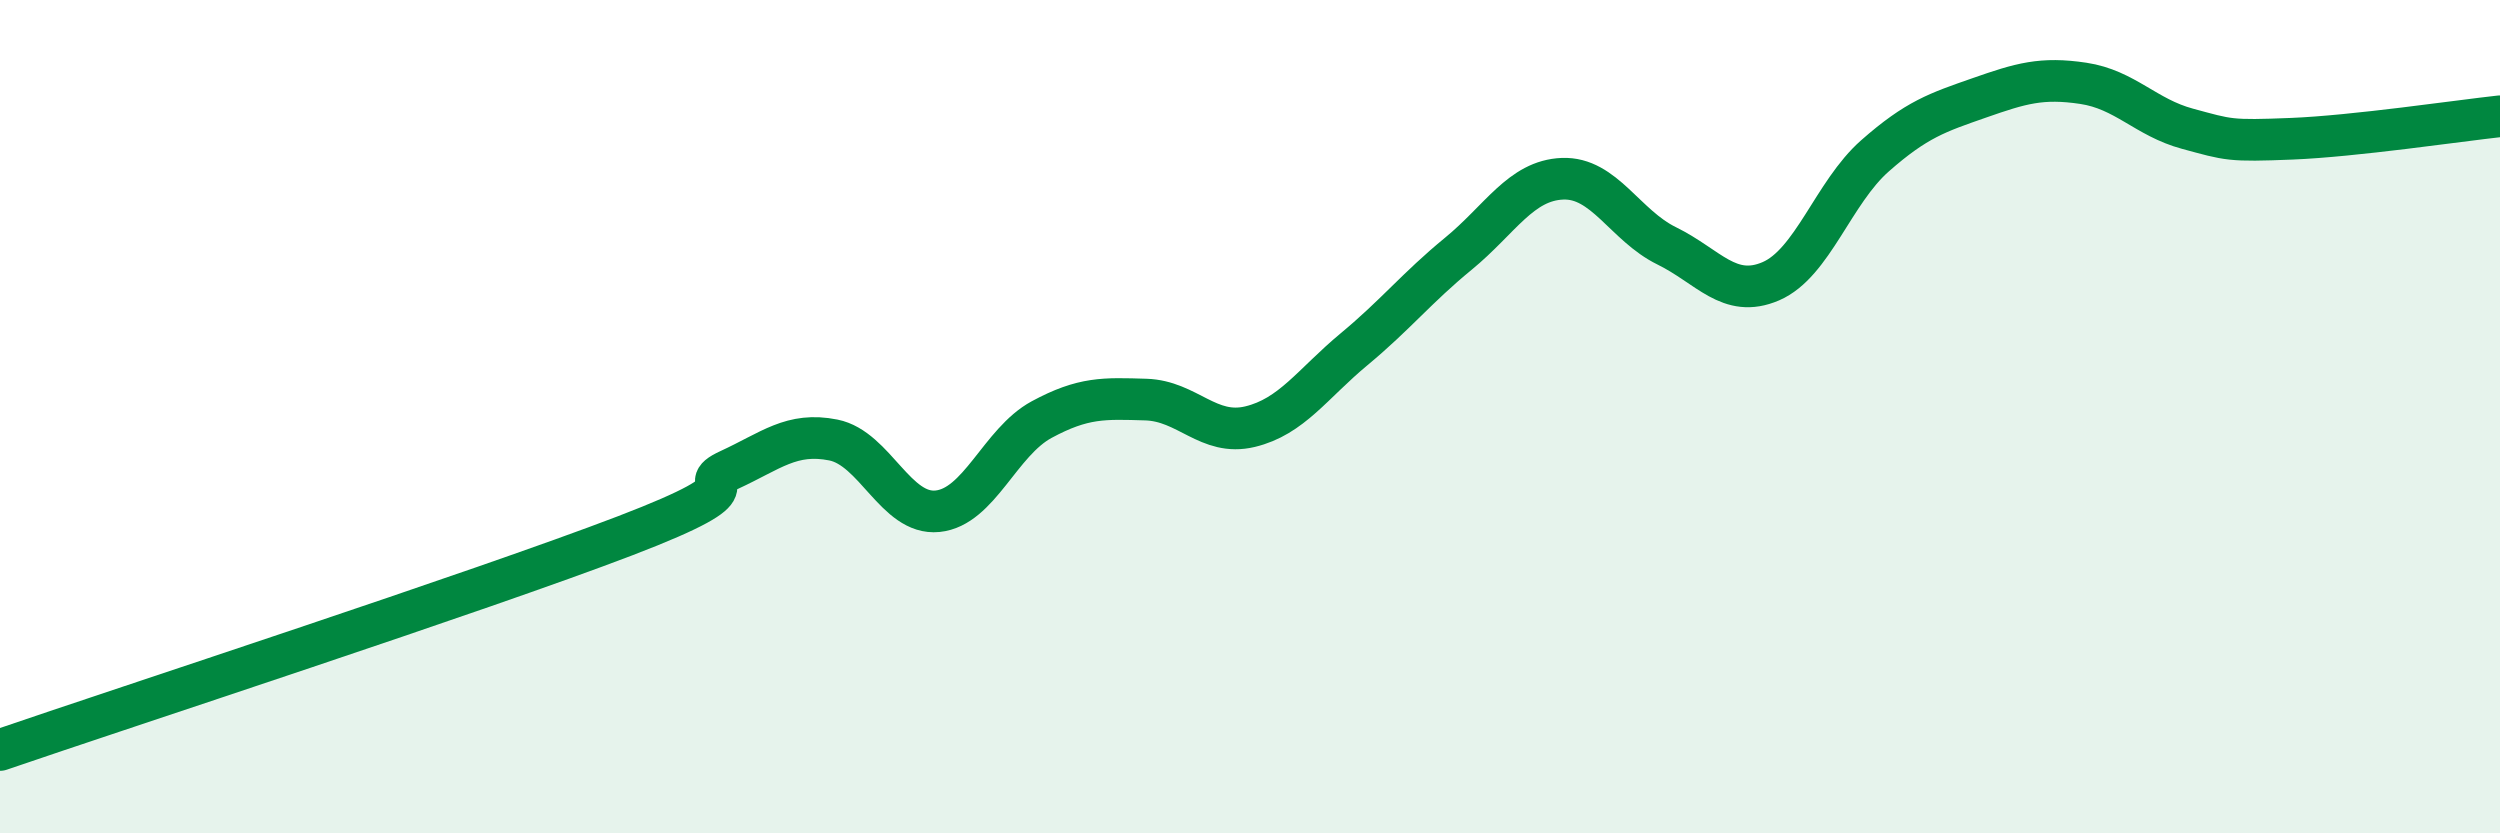
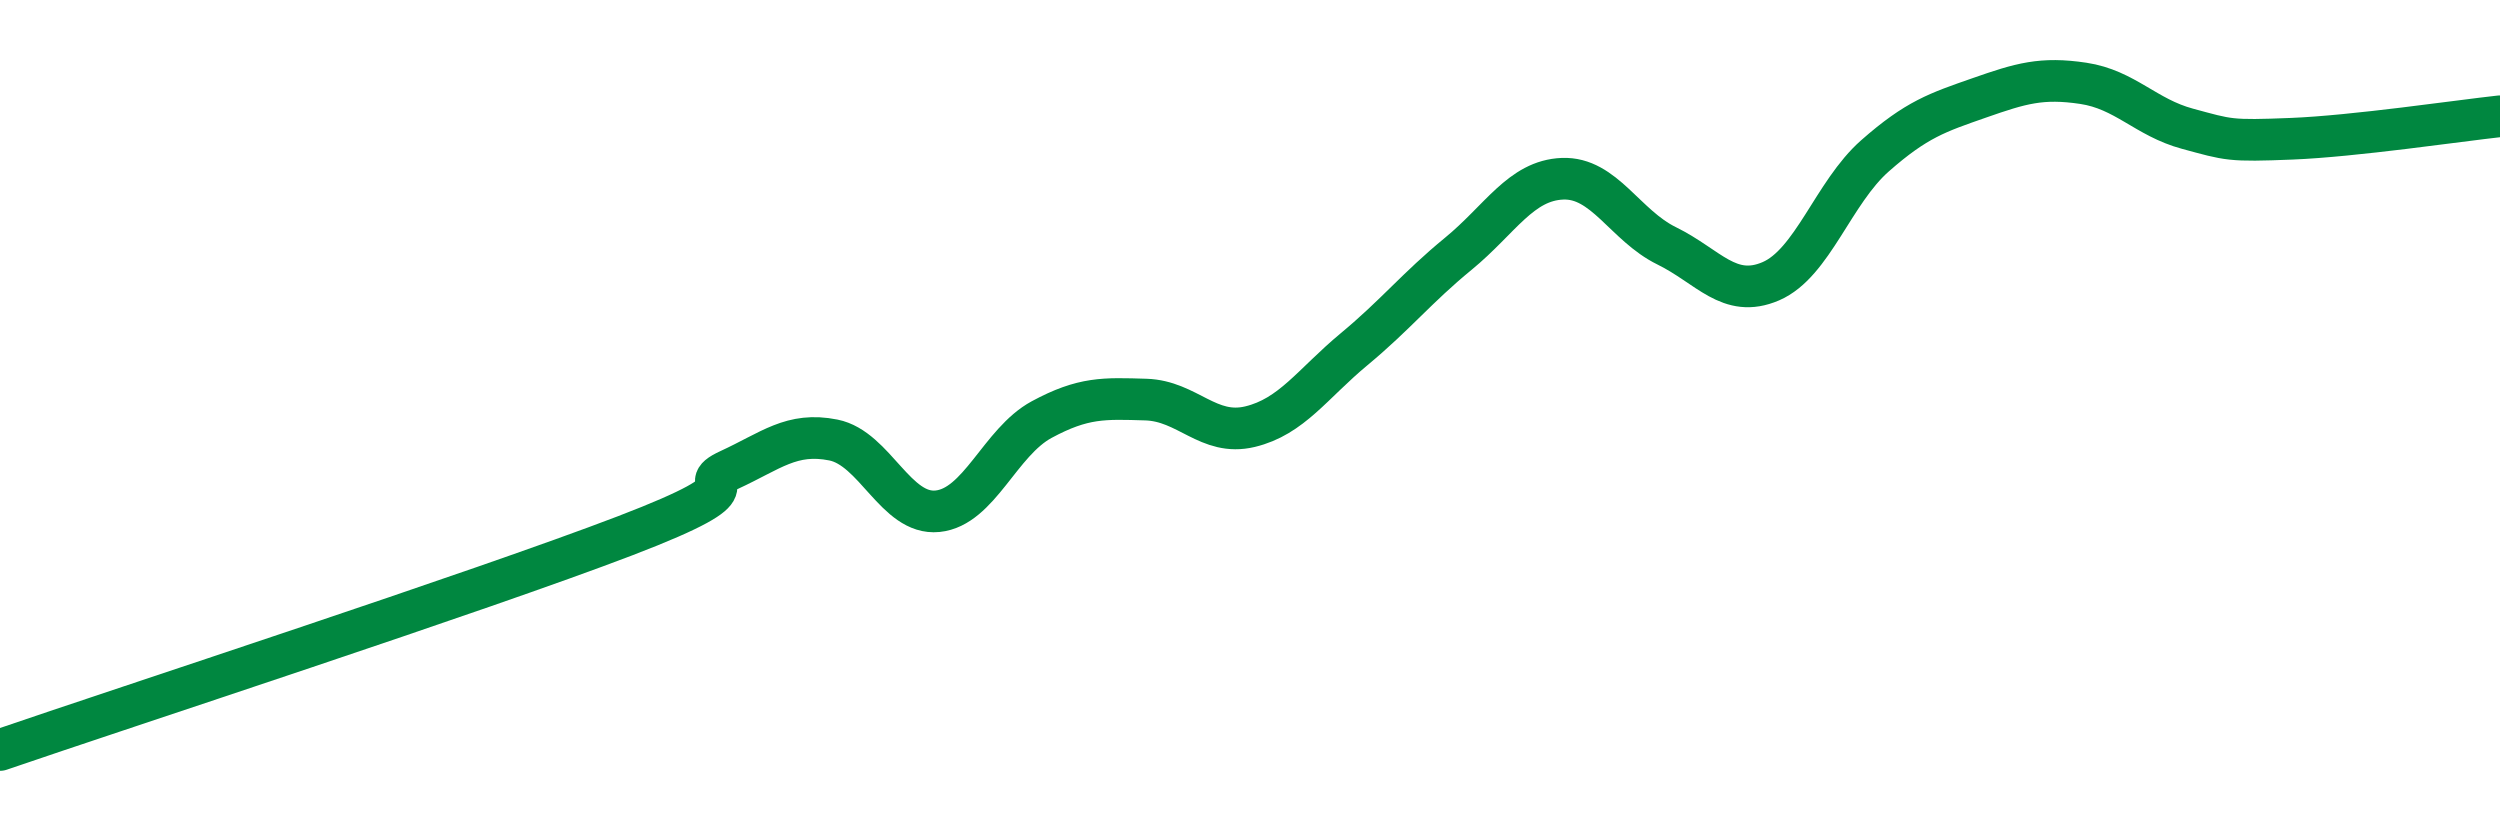
<svg xmlns="http://www.w3.org/2000/svg" width="60" height="20" viewBox="0 0 60 20">
-   <path d="M 0,18 C 3,16.97 11.5,14.2 15,12.86 C 18.5,11.52 16.5,11.74 17.5,11.28 C 18.5,10.82 19,10.36 20,10.56 C 21,10.76 21.5,12.37 22.5,12.27 C 23.5,12.17 24,10.61 25,10.07 C 26,9.53 26.5,9.56 27.5,9.59 C 28.5,9.62 29,10.48 30,10.24 C 31,10 31.5,9.21 32.5,8.38 C 33.5,7.55 34,6.91 35,6.09 C 36,5.27 36.5,4.33 37.5,4.29 C 38.5,4.25 39,5.41 40,5.9 C 41,6.39 41.5,7.18 42.5,6.75 C 43.5,6.32 44,4.62 45,3.74 C 46,2.86 46.5,2.7 47.5,2.35 C 48.5,2 49,1.85 50,2 C 51,2.15 51.5,2.82 52.5,3.09 C 53.5,3.36 53.5,3.39 55,3.33 C 56.5,3.27 59,2.9 60,2.79L60 20L0 20Z" fill="#008740" opacity="0.1" stroke-linecap="round" stroke-linejoin="round" />
  <path d="M 0,18 C 3,16.97 11.5,14.2 15,12.86 C 18.5,11.52 16.5,11.74 17.5,11.28 C 18.5,10.82 19,10.36 20,10.56 C 21,10.76 21.5,12.37 22.5,12.27 C 23.5,12.17 24,10.61 25,10.07 C 26,9.53 26.5,9.56 27.5,9.59 C 28.5,9.62 29,10.48 30,10.24 C 31,10 31.5,9.21 32.5,8.38 C 33.5,7.55 34,6.91 35,6.09 C 36,5.27 36.5,4.33 37.5,4.29 C 38.5,4.25 39,5.41 40,5.9 C 41,6.39 41.5,7.18 42.5,6.75 C 43.5,6.32 44,4.62 45,3.74 C 46,2.86 46.5,2.7 47.5,2.35 C 48.5,2 49,1.85 50,2 C 51,2.15 51.5,2.82 52.5,3.09 C 53.5,3.36 53.5,3.39 55,3.33 C 56.5,3.27 59,2.9 60,2.79" stroke="#008740" stroke-width="1" fill="none" stroke-linecap="round" stroke-linejoin="round" />
</svg>